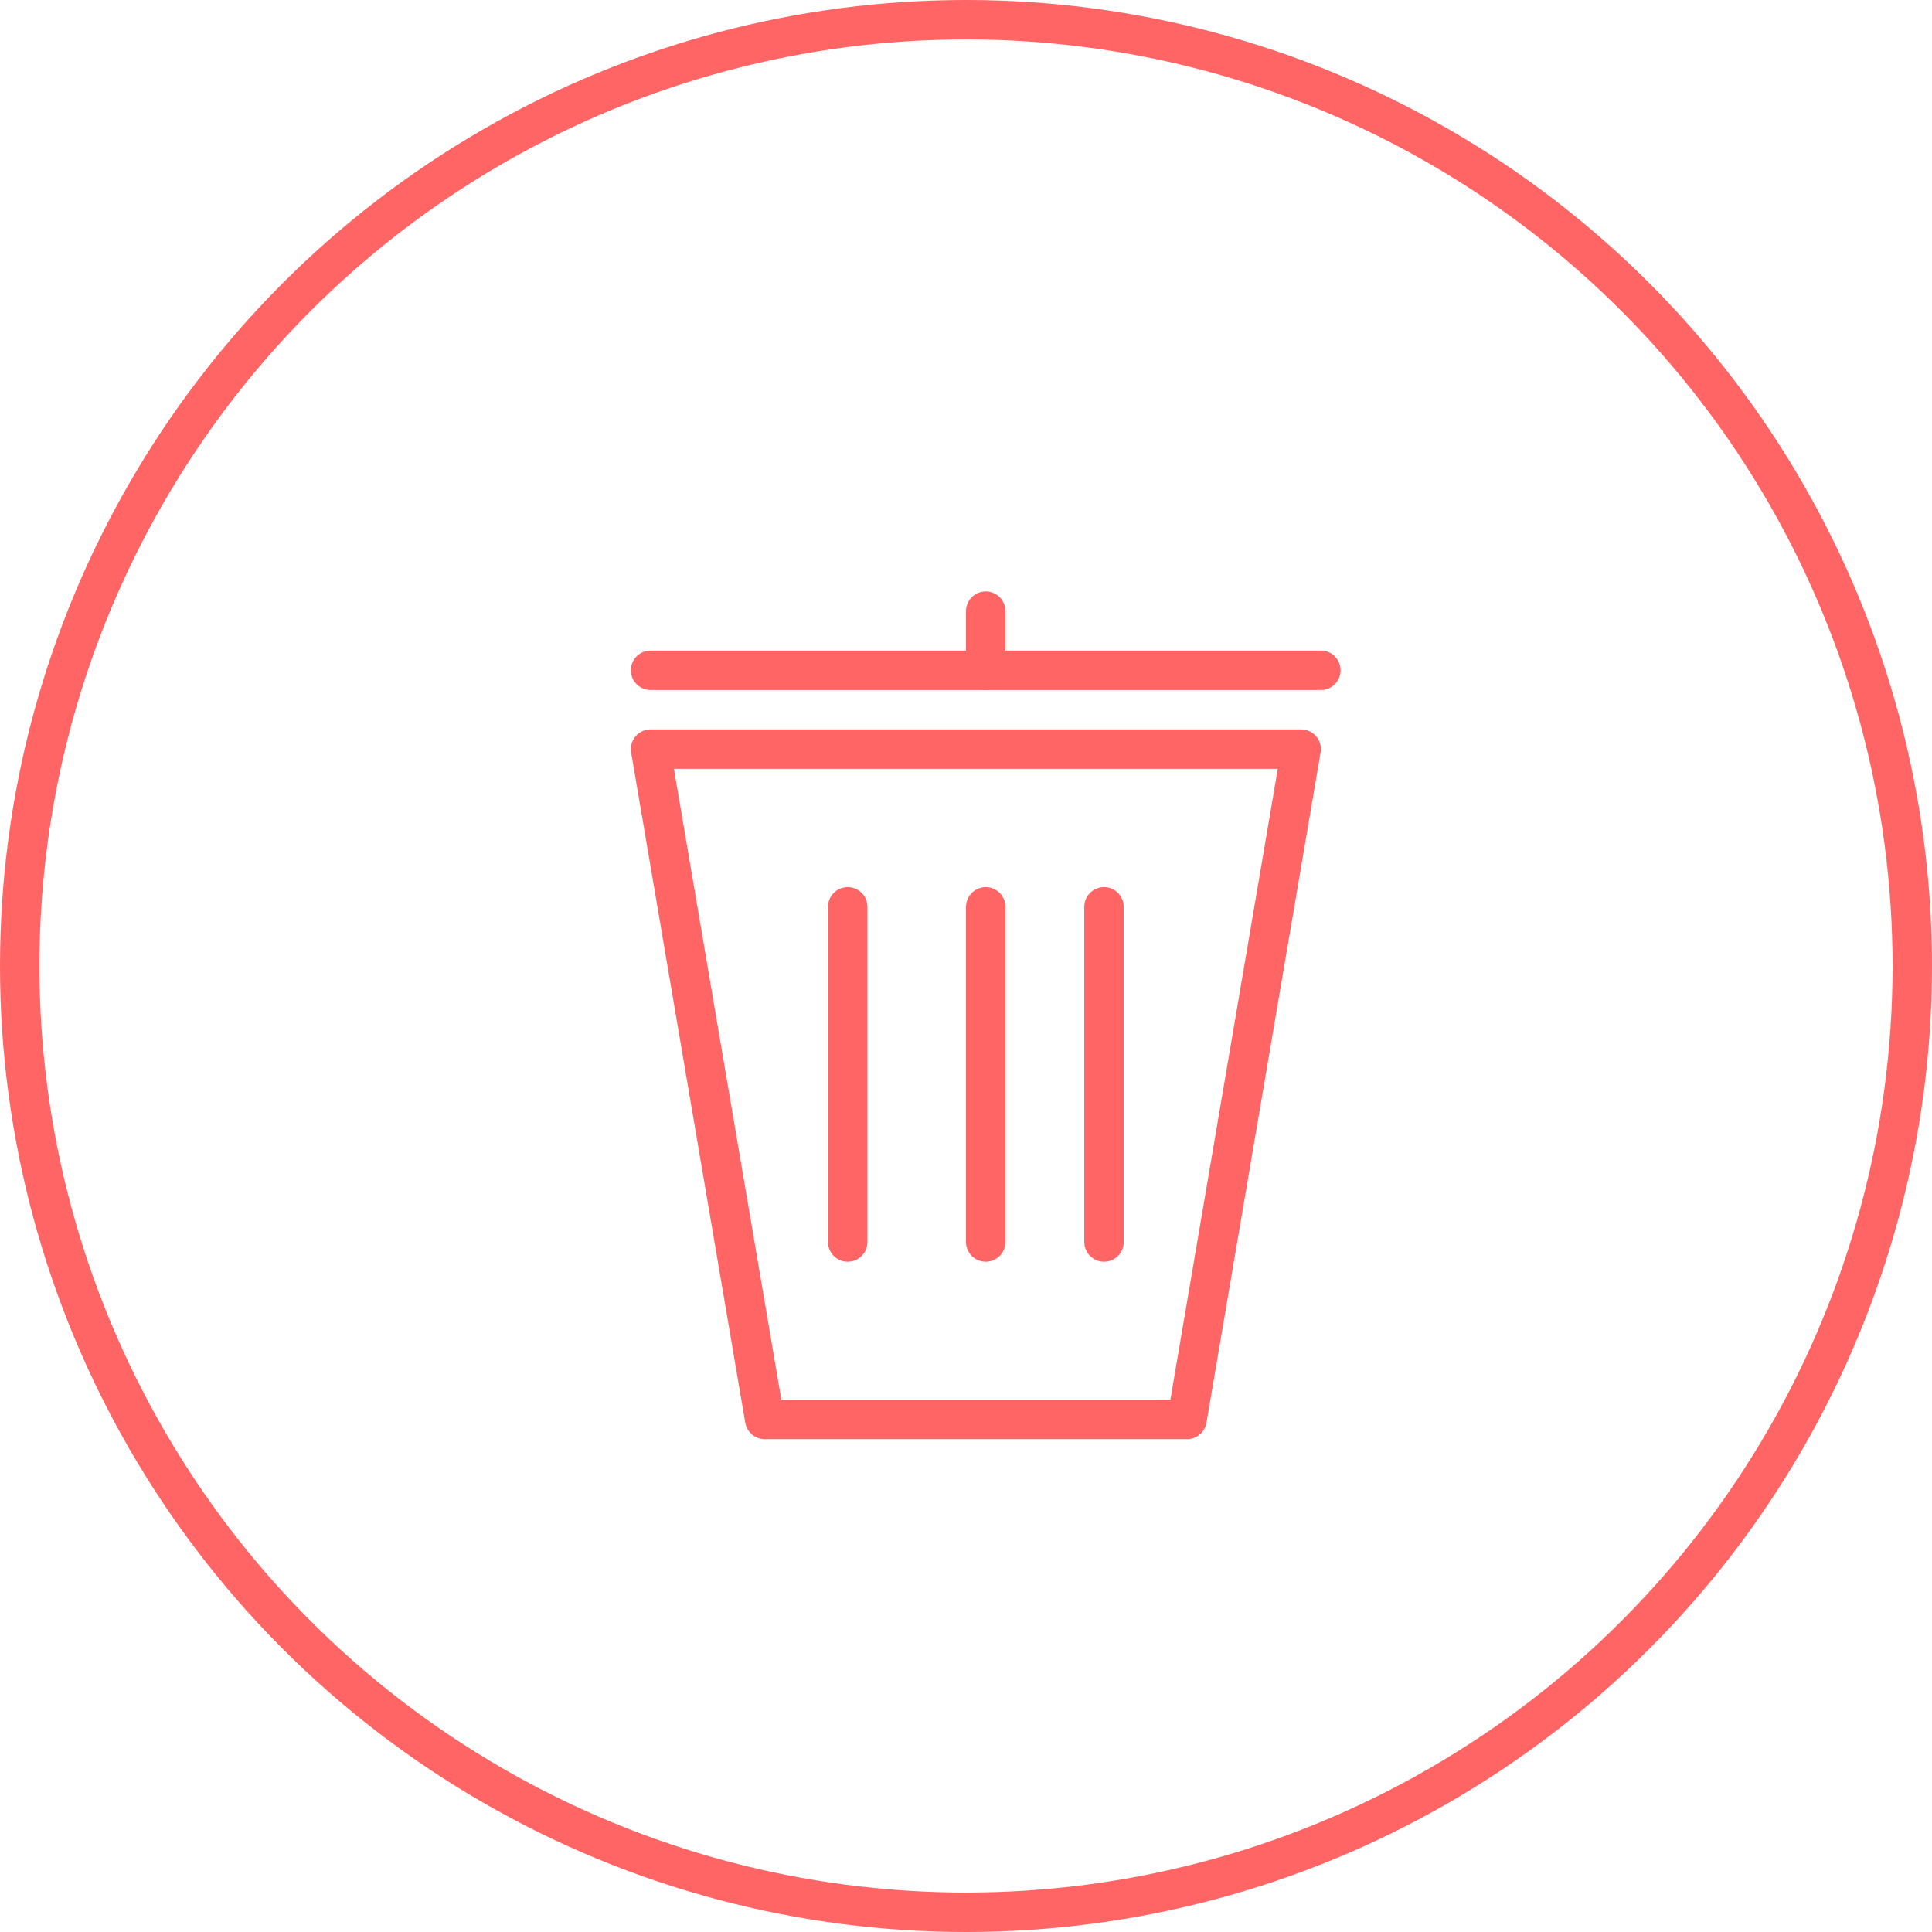
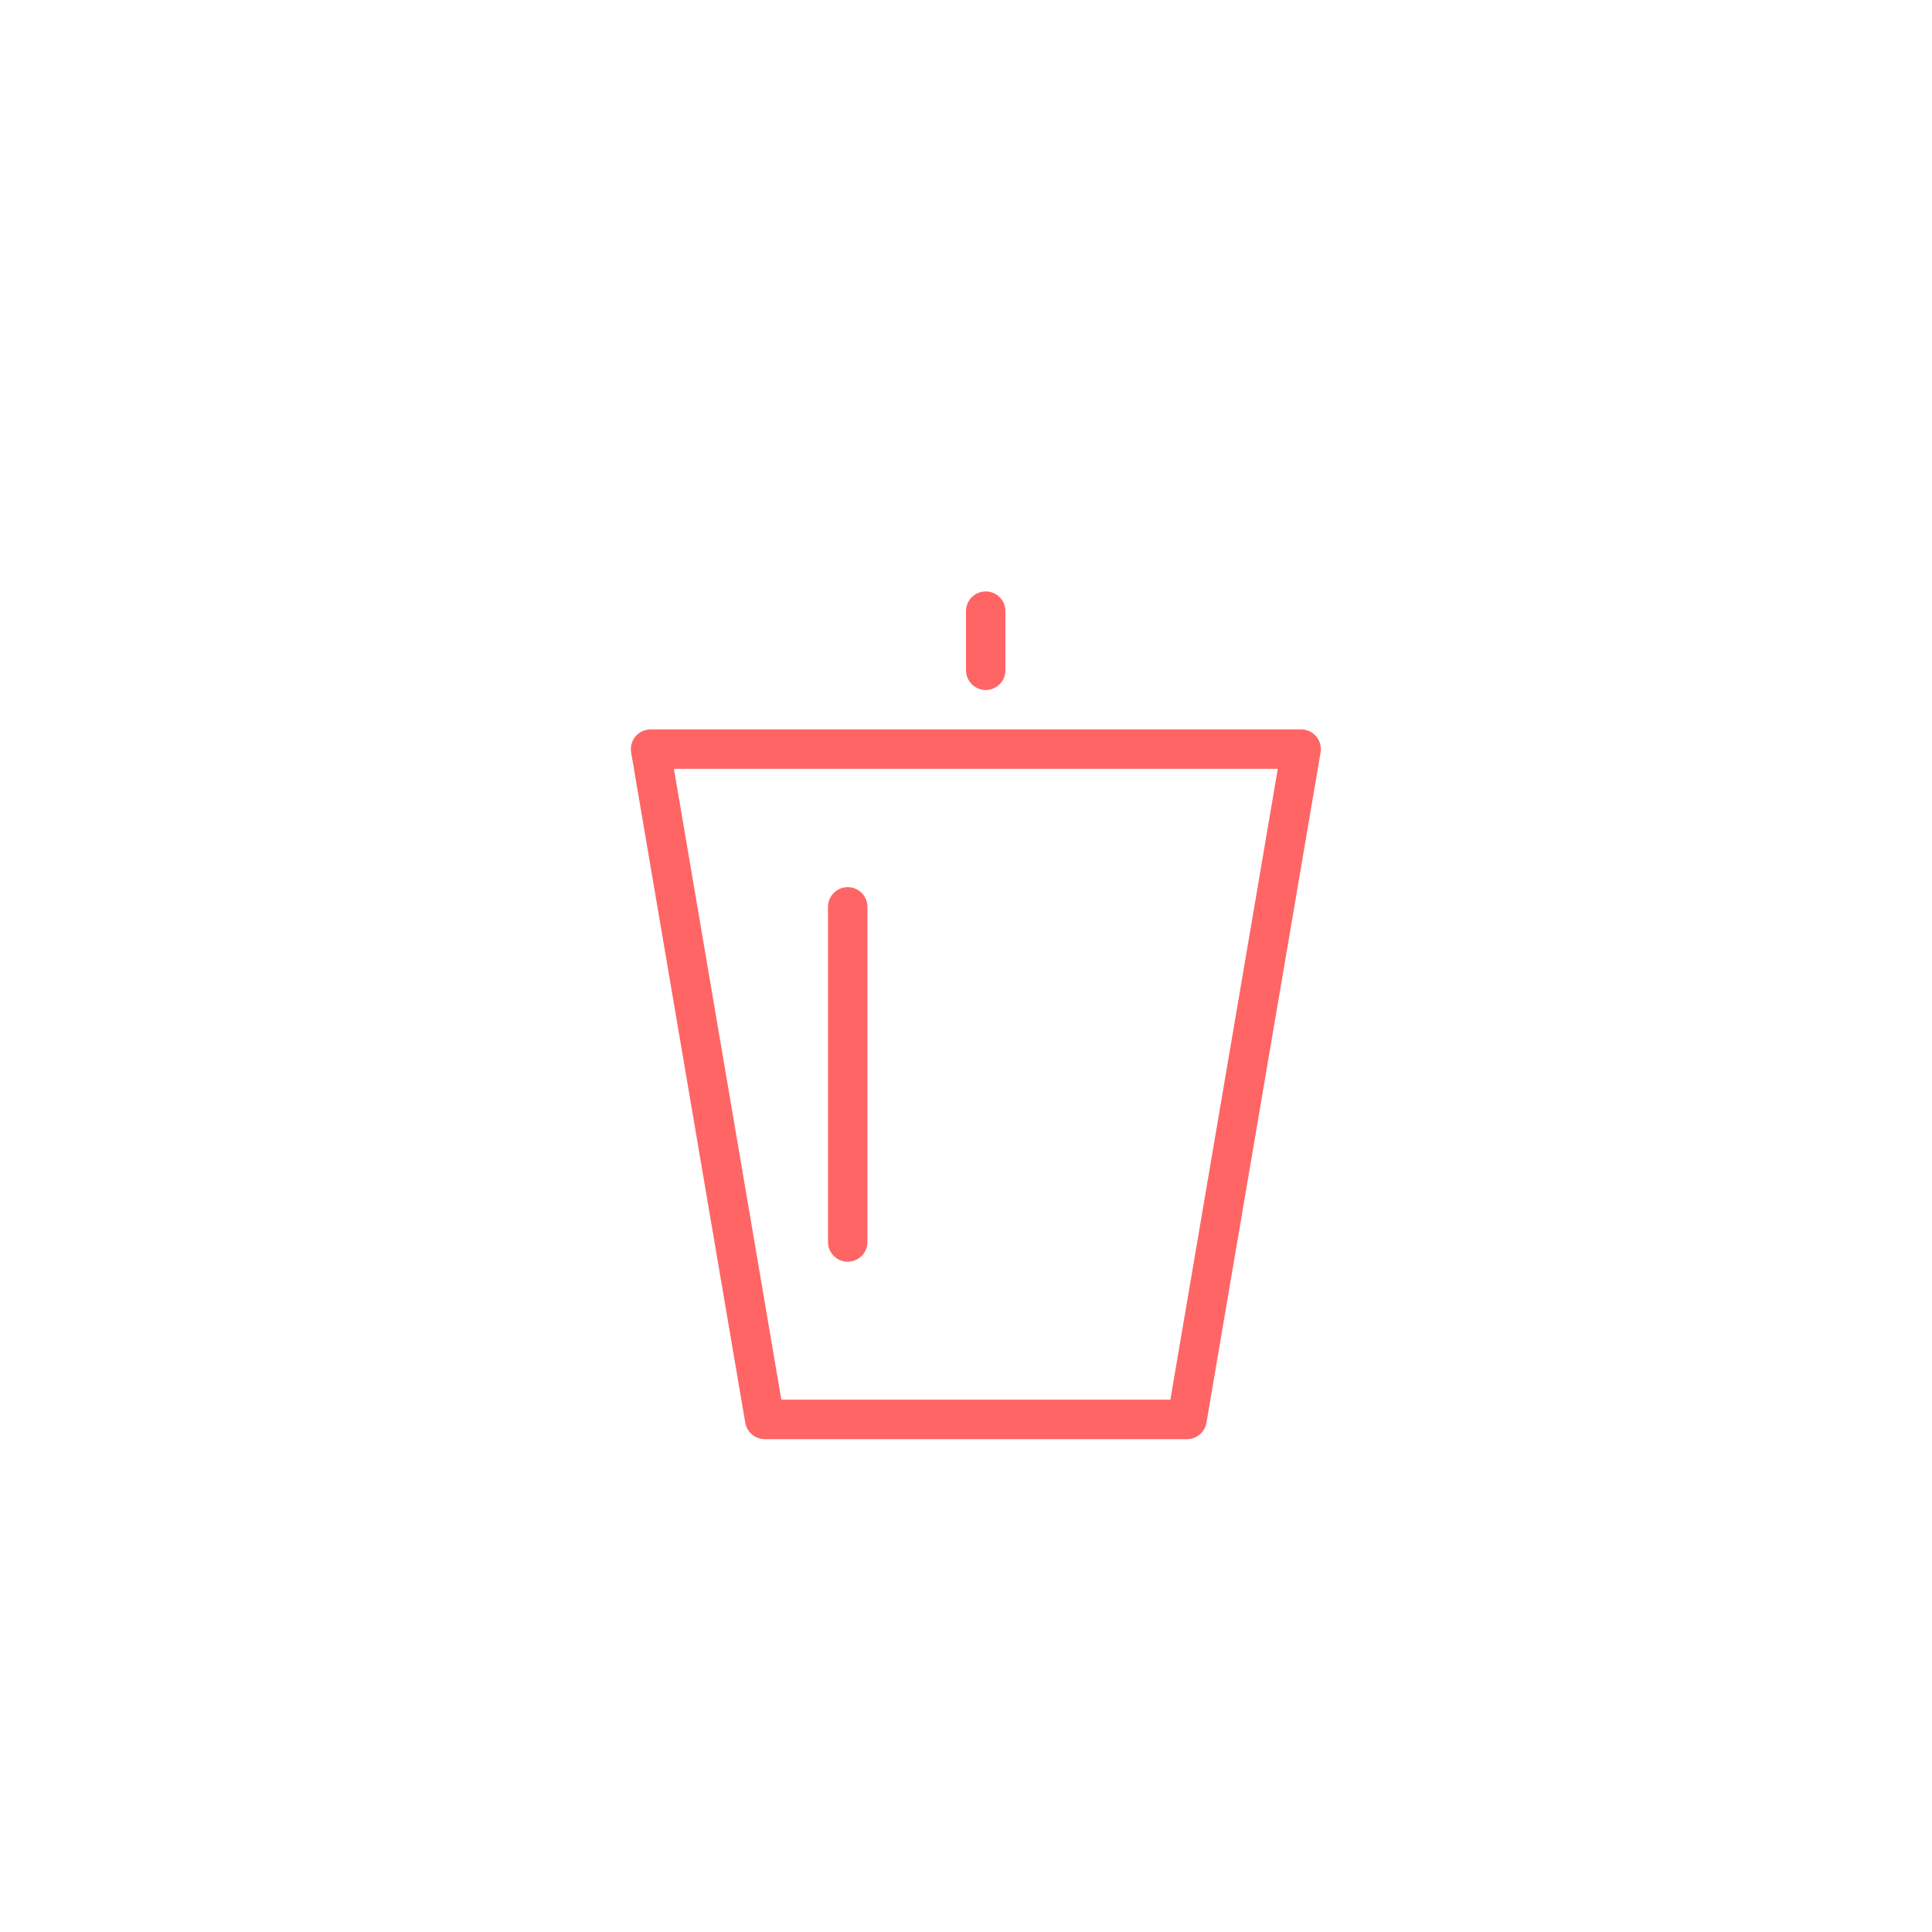
<svg xmlns="http://www.w3.org/2000/svg" width="98" height="98" viewBox="0 0 98 98" fill="none">
-   <circle cx="49" cy="49" r="48" stroke="#FF6565" stroke-width="2" />
  <path d="M33 38H66L60.211 72H38.789L33 38Z" stroke="#FF6565" stroke-width="2" stroke-linecap="round" stroke-linejoin="round" />
-   <line x1="50" y1="46" x2="50" y2="63" stroke="#FF6565" stroke-width="2" stroke-linecap="round" stroke-linejoin="round" />
  <line x1="50" y1="31" x2="50" y2="34" stroke="#FF6565" stroke-width="2" stroke-linecap="round" stroke-linejoin="round" />
-   <line x1="56" y1="46" x2="56" y2="63" stroke="#FF6565" stroke-width="2" stroke-linecap="round" stroke-linejoin="round" />
  <line x1="43" y1="46" x2="43" y2="63" stroke="#FF6565" stroke-width="2" stroke-linecap="round" stroke-linejoin="round" />
-   <line x1="33" y1="34" x2="67" y2="34" stroke="#FF6565" stroke-width="2" stroke-linecap="round" stroke-linejoin="round" />
</svg>